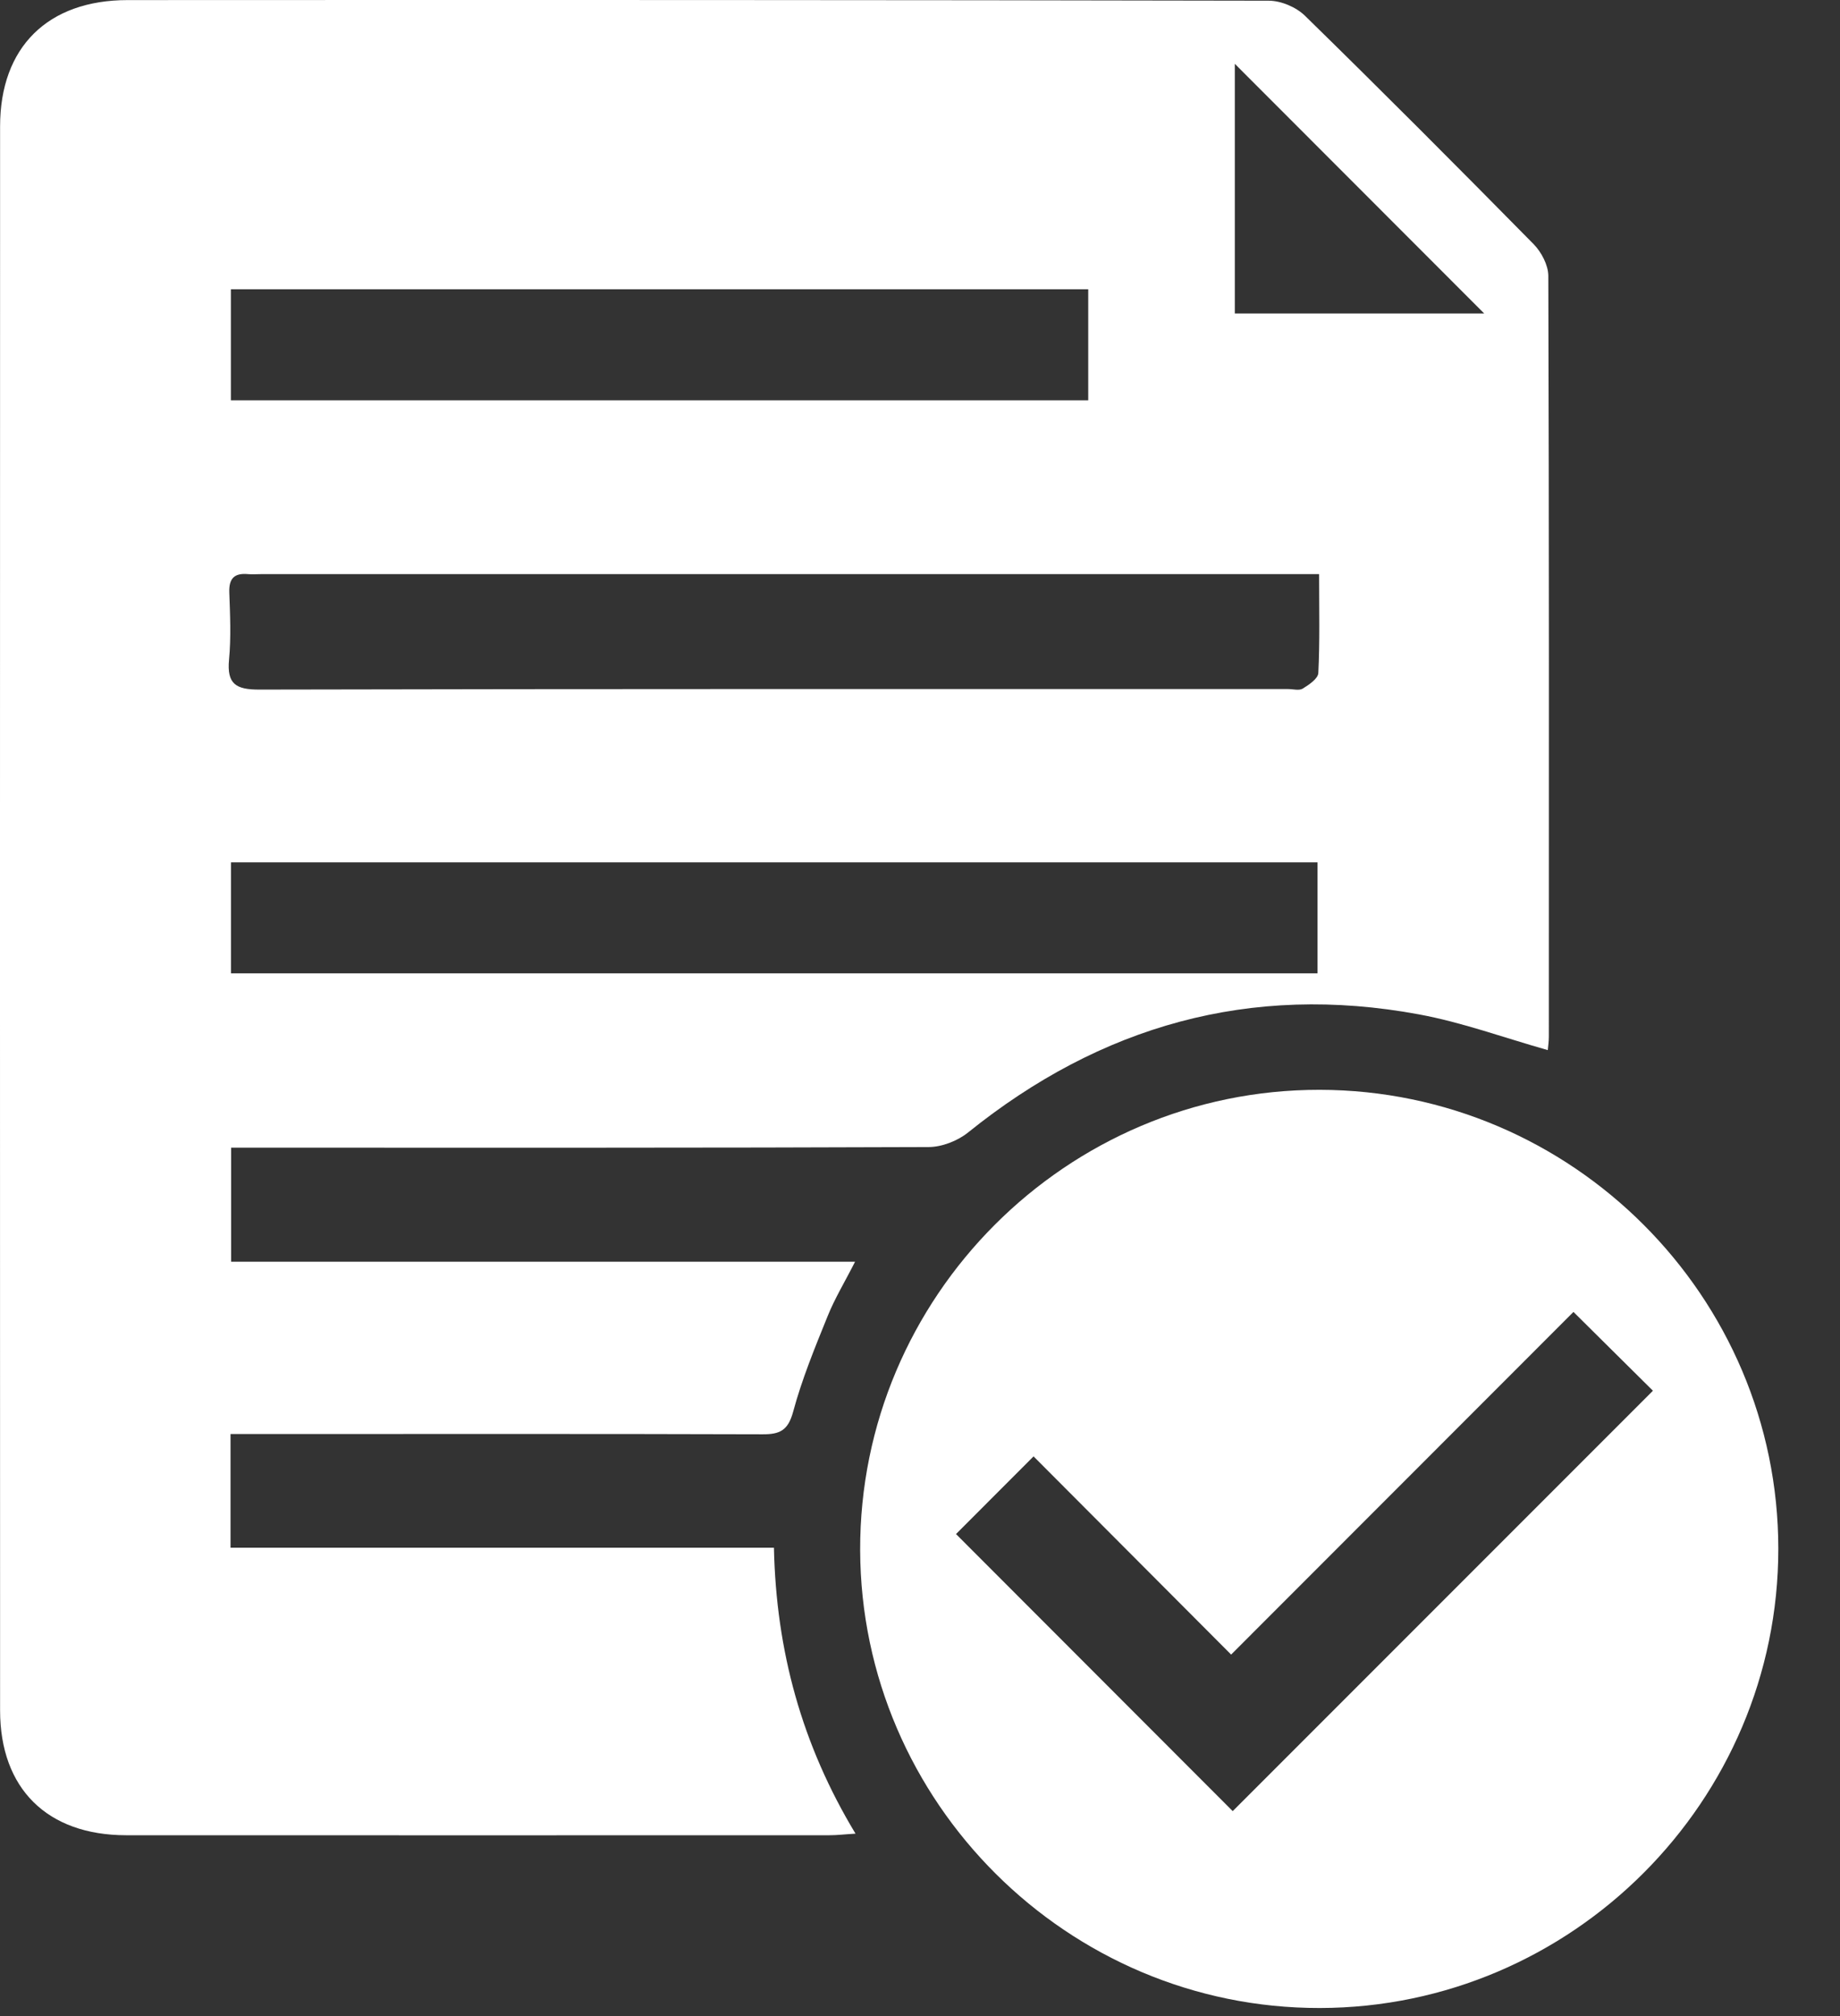
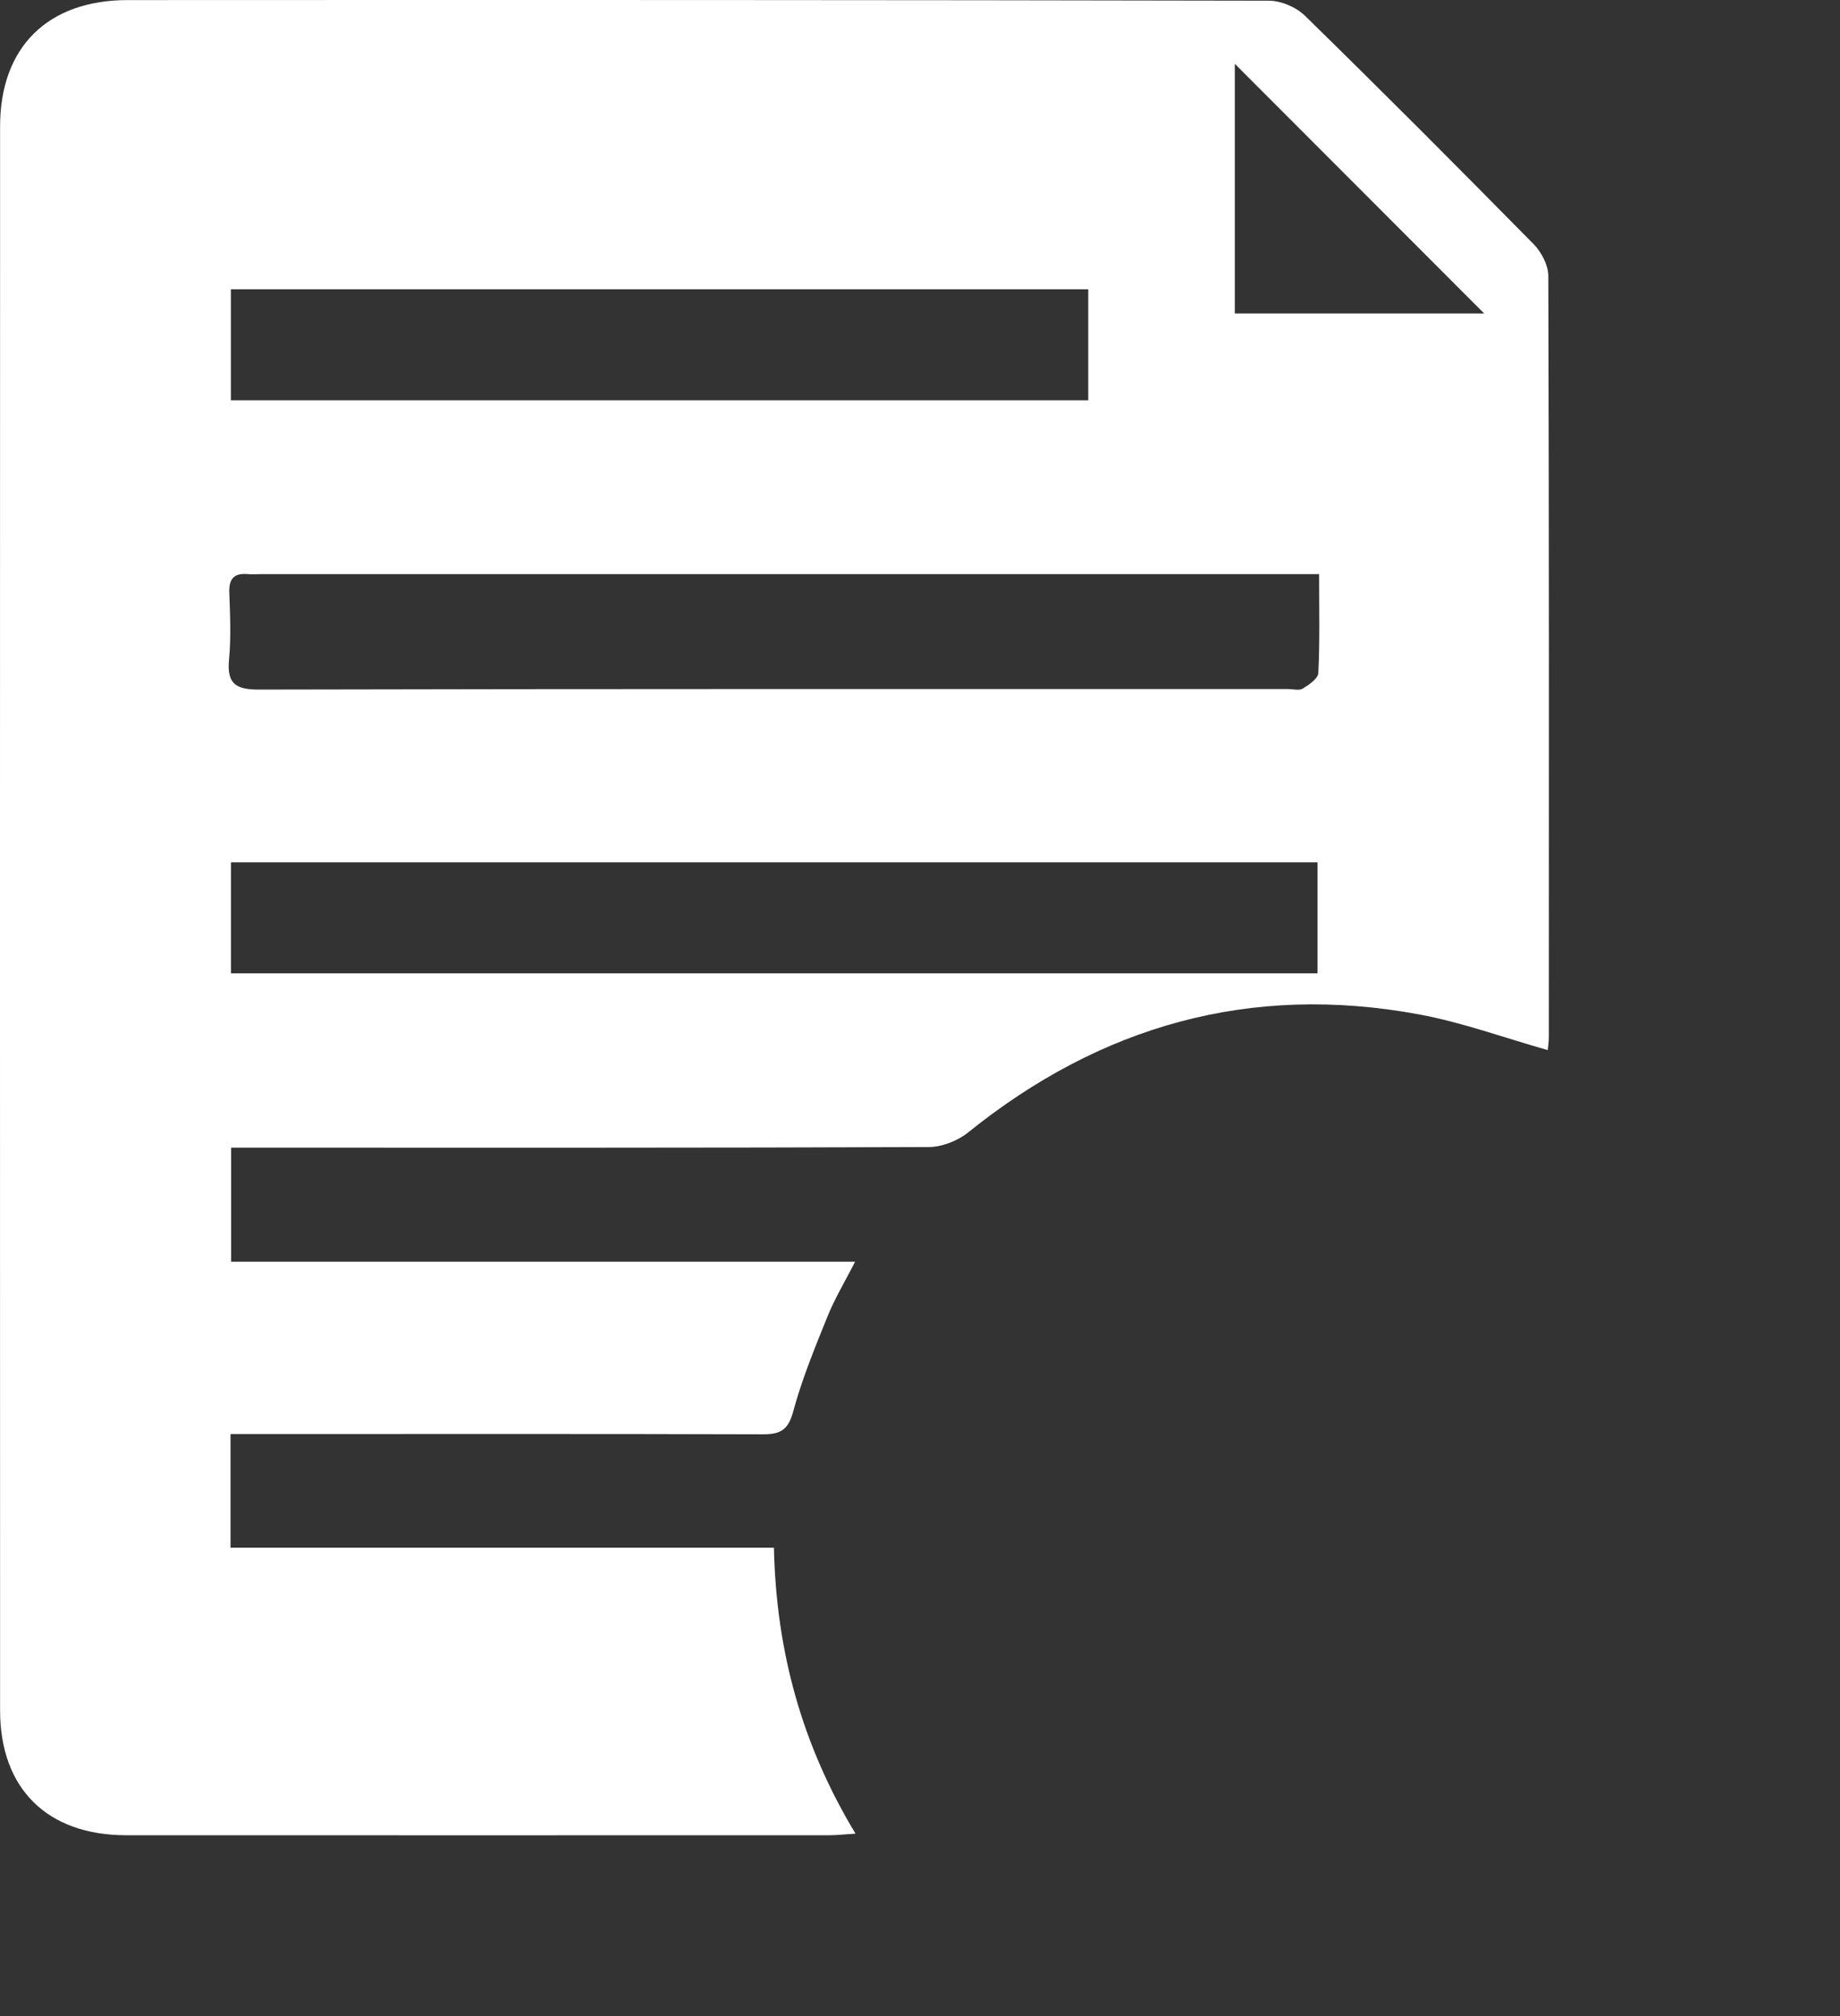
<svg xmlns="http://www.w3.org/2000/svg" width="21" height="23" viewBox="0 0 21 23" fill="none">
  <rect x="0" y="0" width="21" height="23" fill="#333333" stroke="none" />
  <path d="M2.631 16.359V17.657H8.833C8.858 18.834 9.151 19.904 9.764 20.919C9.643 20.926 9.556 20.937 9.468 20.937C6.791 20.938 4.114 20.938 1.438 20.937C0.539 20.936 0.001 20.405 0.001 19.513C-0.001 13.489 -0 7.466 0.001 1.442C0.001 0.538 0.545 0.001 1.457 0.001C5.798 -0.001 10.14 -0.001 14.481 0.008C14.621 0.008 14.794 0.082 14.894 0.18C15.773 1.039 16.641 1.91 17.504 2.786C17.592 2.876 17.67 3.024 17.671 3.146C17.68 6.039 17.678 8.933 17.677 11.827C17.677 11.881 17.669 11.935 17.665 11.98C17.166 11.839 16.687 11.663 16.192 11.572C14.271 11.217 12.562 11.7 11.047 12.921C10.928 13.016 10.749 13.086 10.598 13.086C8.063 13.096 5.528 13.093 2.993 13.093H2.638V14.394H9.759C9.643 14.623 9.527 14.813 9.445 15.017C9.3 15.375 9.152 15.735 9.052 16.106C8.994 16.32 8.9 16.364 8.702 16.363C6.801 16.357 4.899 16.36 2.998 16.36H2.631L2.631 16.359ZM15.055 6.55C14.917 6.55 14.816 6.55 14.714 6.55C10.801 6.55 6.888 6.55 2.974 6.55C2.927 6.55 2.879 6.554 2.833 6.55C2.676 6.535 2.611 6.597 2.617 6.76C2.626 7.014 2.638 7.272 2.614 7.525C2.588 7.803 2.691 7.868 2.961 7.867C6.874 7.858 10.787 7.861 14.701 7.861C14.758 7.861 14.827 7.881 14.868 7.856C14.94 7.812 15.043 7.742 15.046 7.678C15.064 7.321 15.055 6.962 15.055 6.55ZM15.037 9.838H2.636V11.104H15.037V9.838ZM12.42 3.3H2.635V4.567H12.42V3.3ZM14.093 0.728V3.576H16.939C15.985 2.621 15.045 1.681 14.093 0.728Z" fill="white" />
-   <path d="M15.064 22.908C12.187 22.913 9.826 20.562 9.817 17.685C9.809 14.795 12.171 12.429 15.062 12.433C17.944 12.438 20.295 14.79 20.296 17.669C20.296 20.547 17.943 22.904 15.064 22.908V22.908ZM10.911 17.501C11.962 18.553 13.029 19.621 14.069 20.662C15.664 19.067 17.272 17.459 18.865 15.866C18.588 15.591 18.289 15.295 17.958 14.967C16.675 16.251 15.374 17.552 14.051 18.876C13.293 18.116 12.534 17.355 11.796 16.615C11.49 16.922 11.191 17.22 10.911 17.501Z" fill="white" />
</svg>